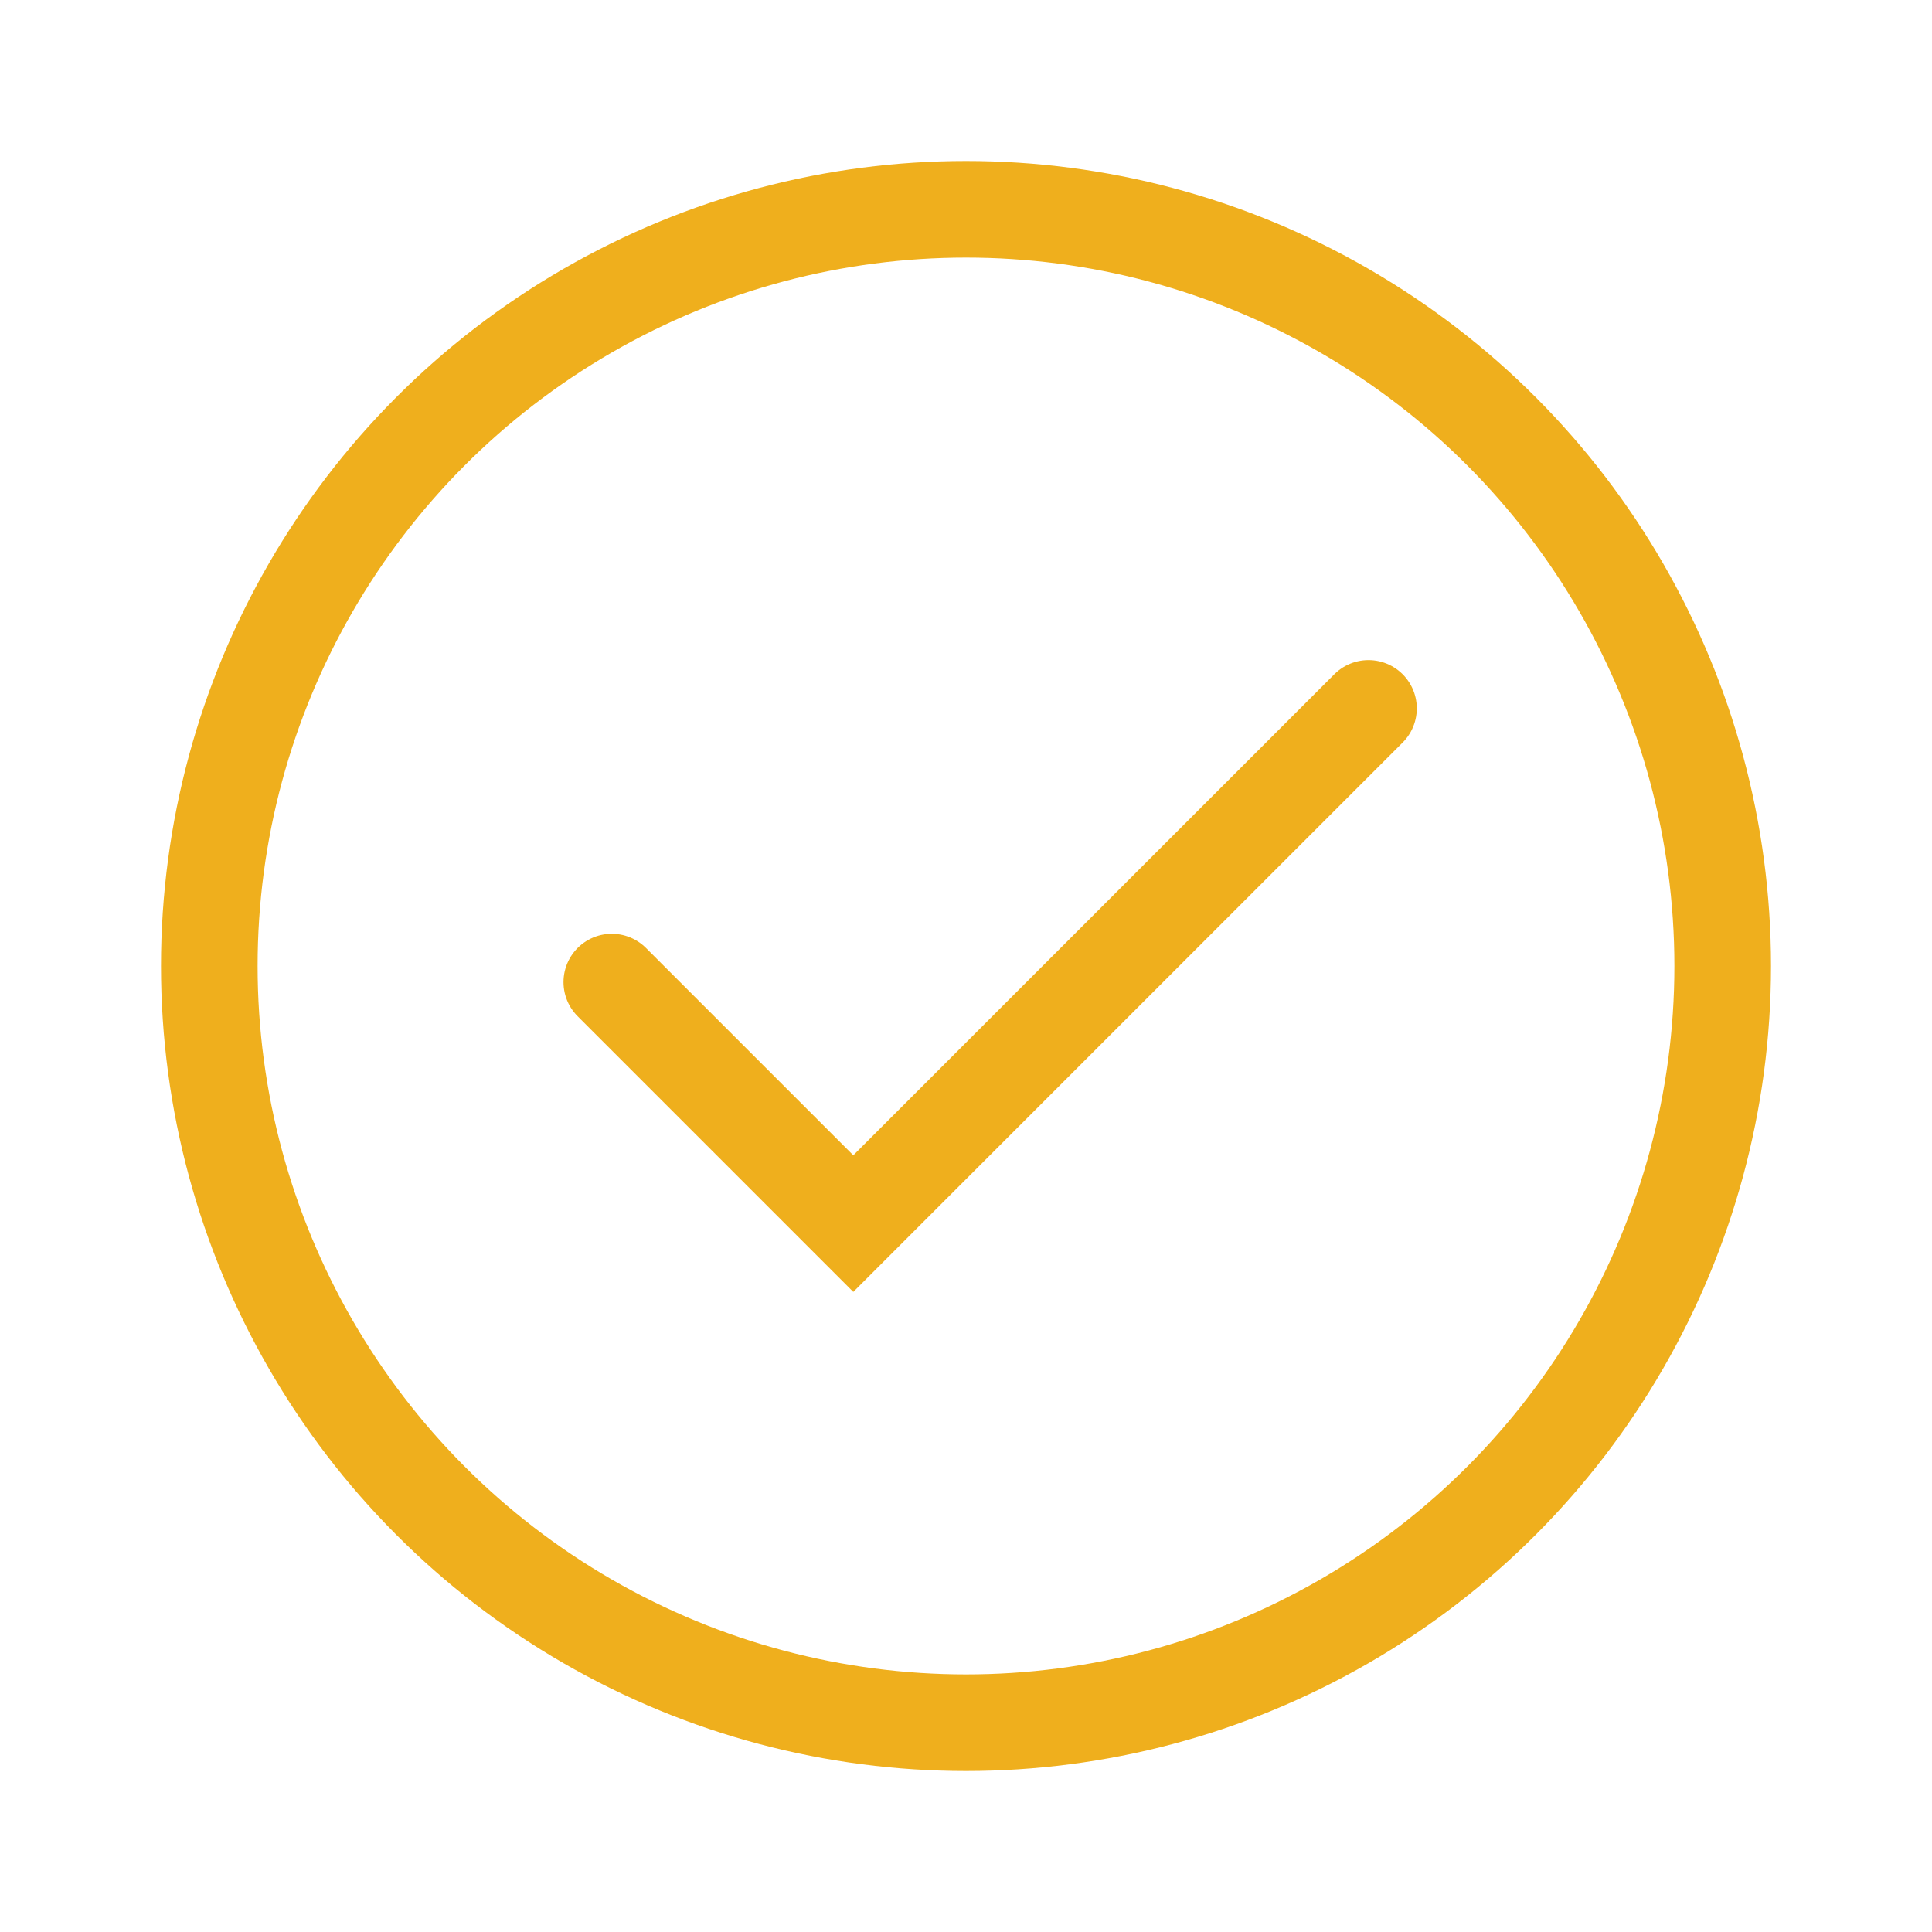
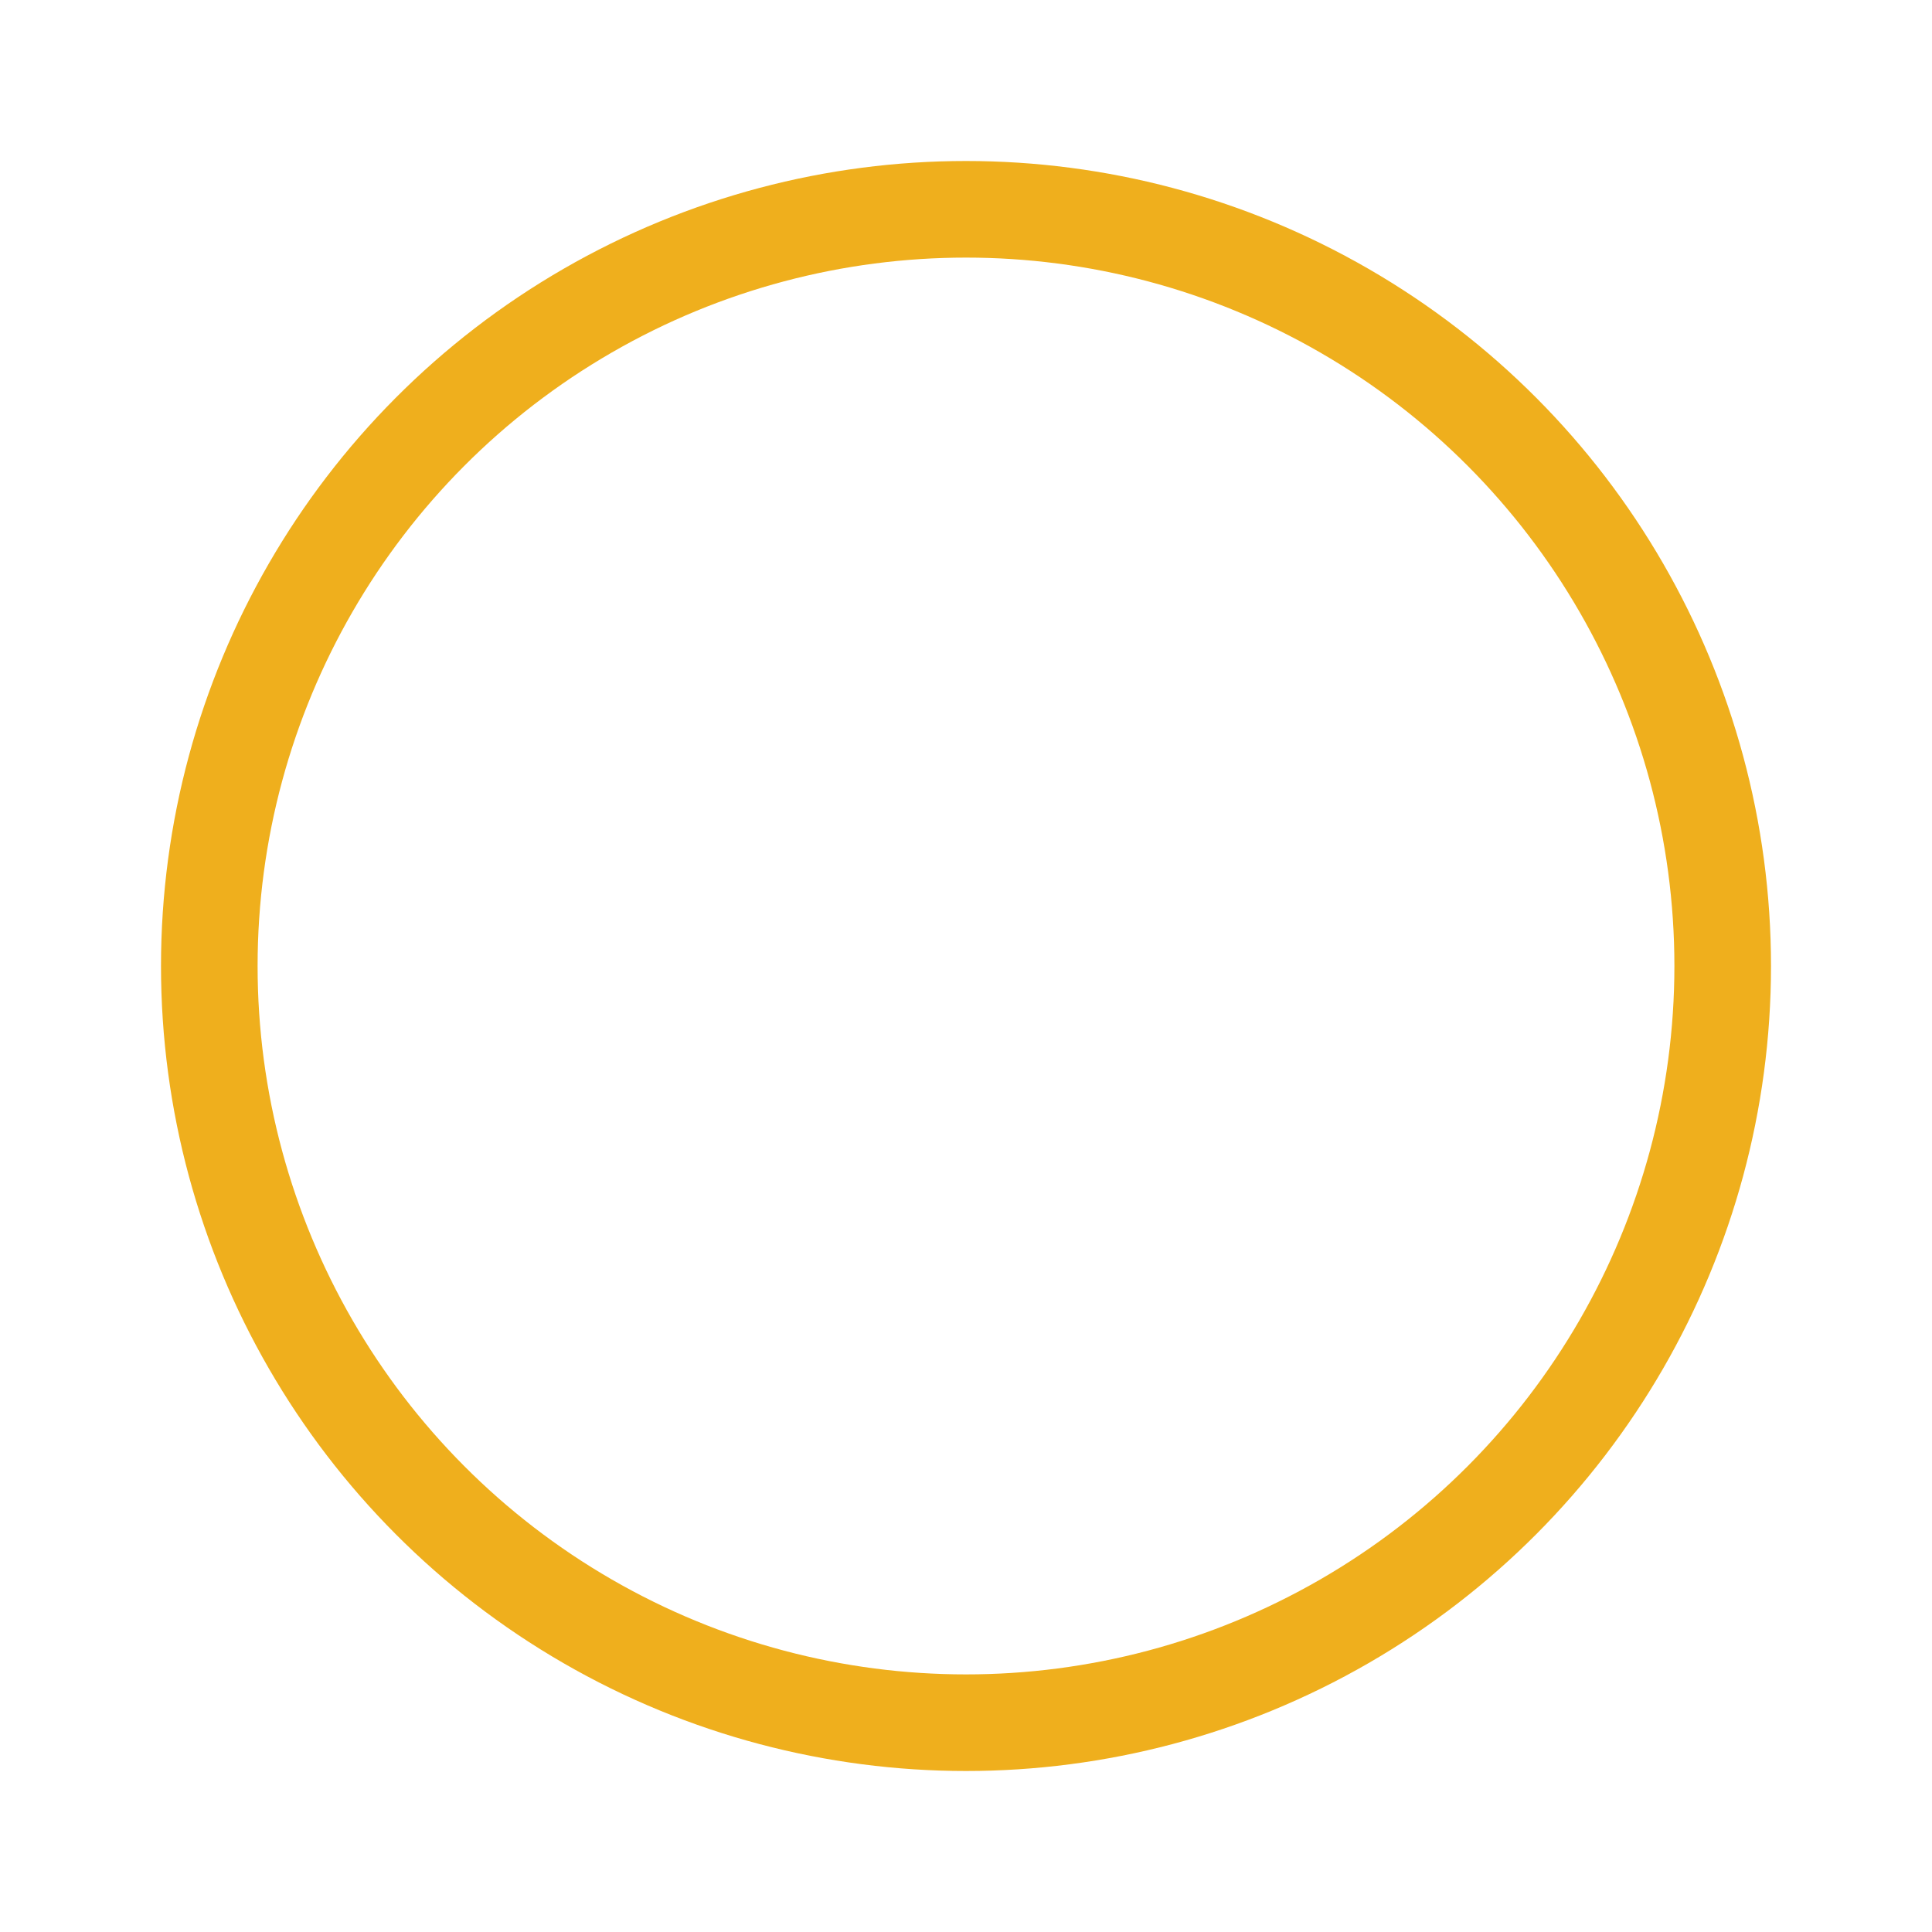
<svg xmlns="http://www.w3.org/2000/svg" width="60" height="60" viewBox="0 0 60 60" fill="none">
  <circle cx="30" cy="30" r="23.5" stroke="#EFAF1D" stroke-width="3" />
-   <path d="M19 30.5L26.5 38L42.5 22" stroke="#EFAF1D" stroke-width="3" stroke-linecap="round" />
</svg>